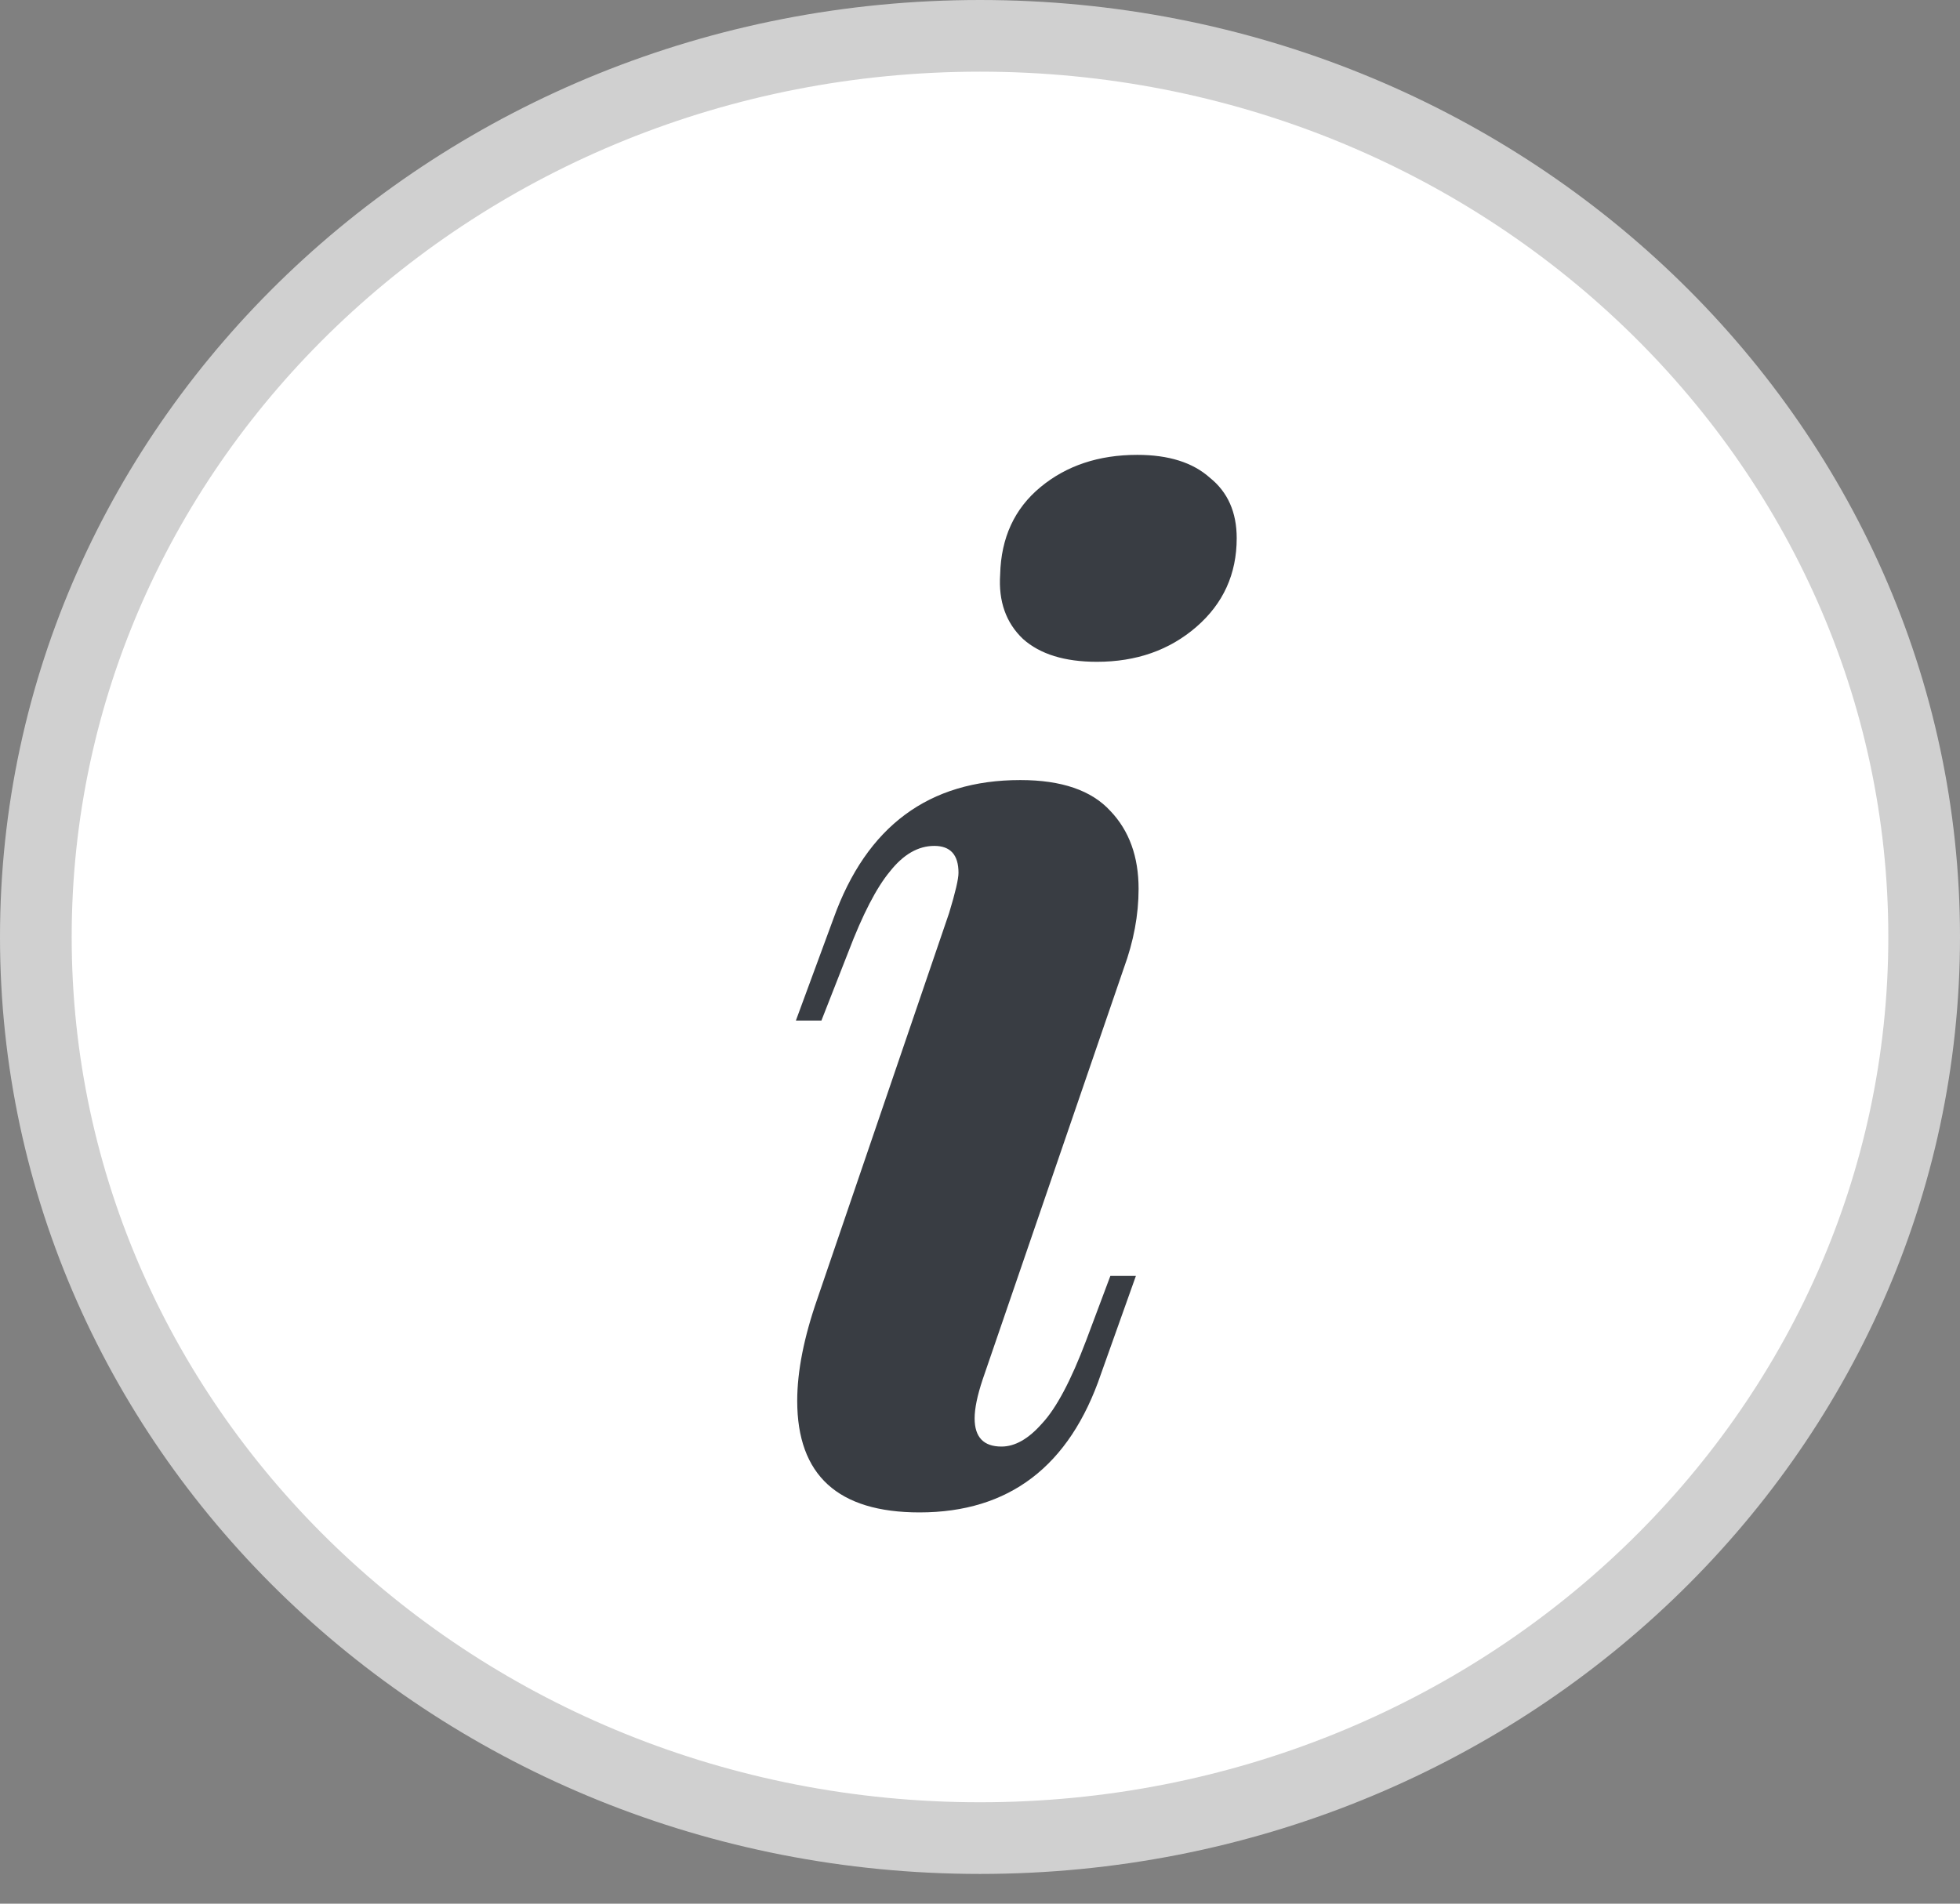
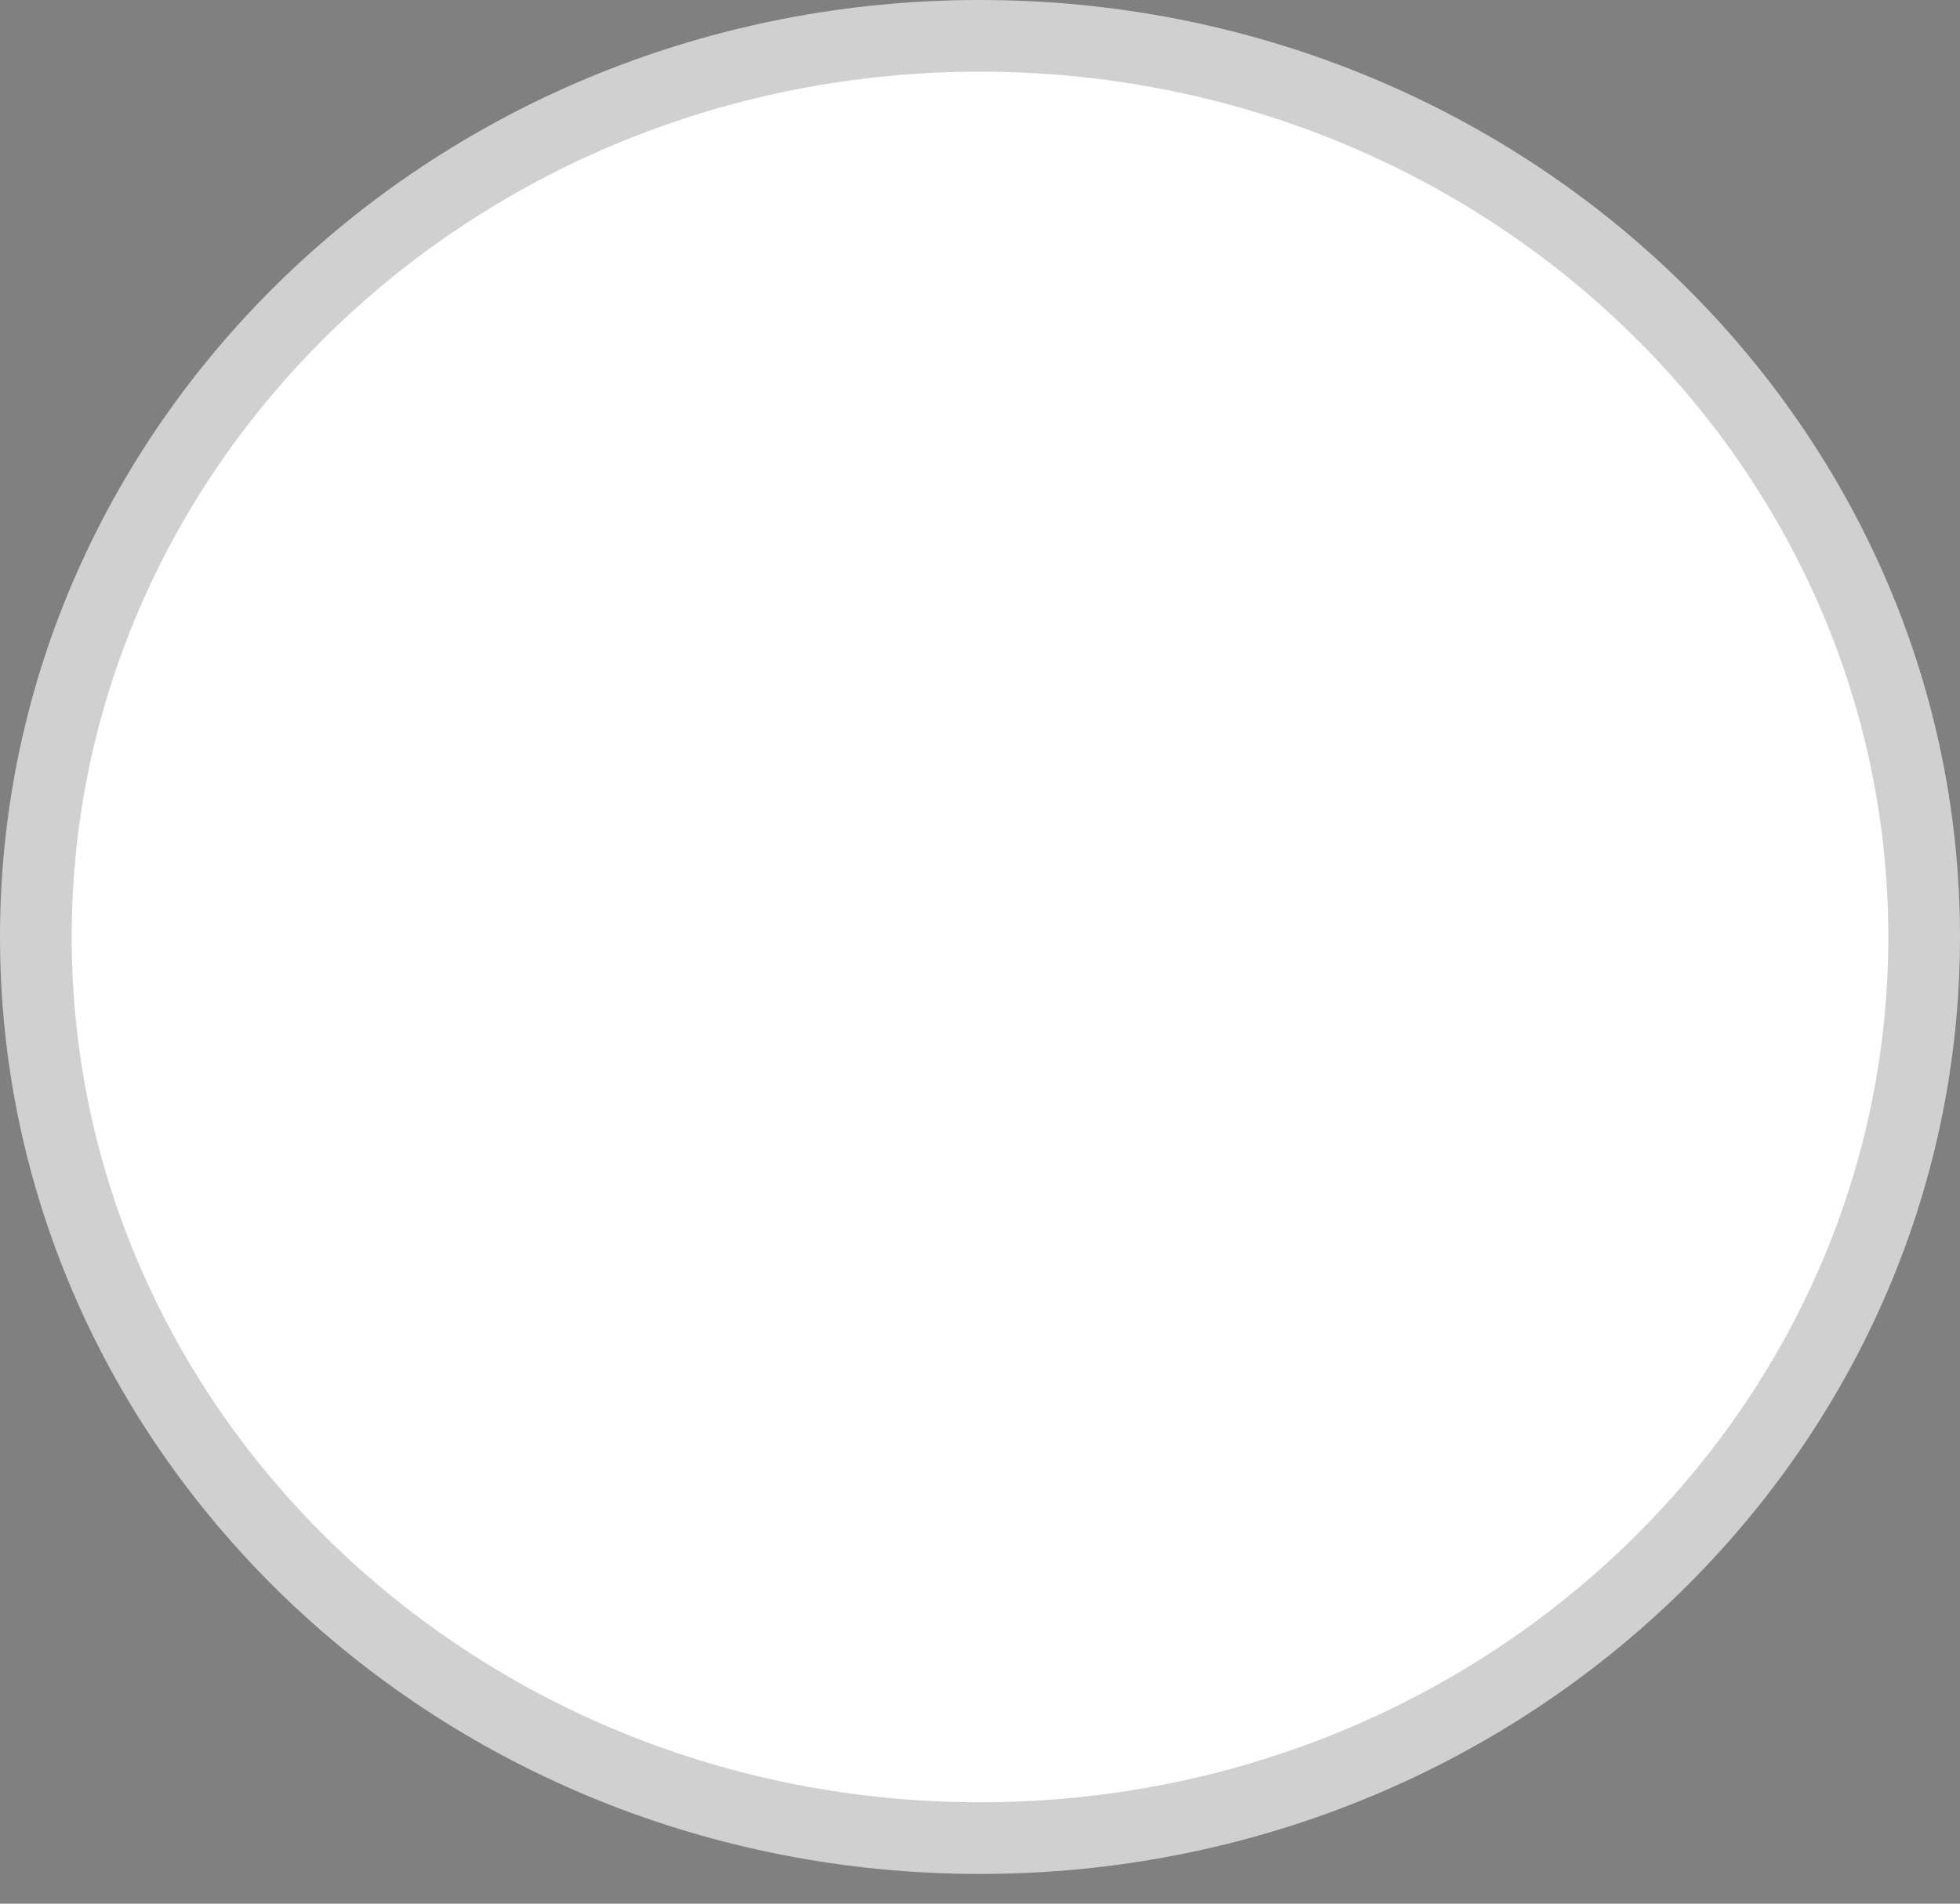
<svg xmlns="http://www.w3.org/2000/svg" width="35" height="34" viewBox="0 0 35 34" fill="none">
  <rect x="0" y="0" width="35" height="34" fill="#808080" stroke="none" />
  <path d="M34.36 16.734C34.36 25.596 26.839 32.829 17.5 32.829C8.161 32.829 0.64 25.596 0.64 16.734C0.64 7.872 8.161 0.64 17.5 0.64C26.839 0.64 34.36 7.872 34.36 16.734Z" fill="white" stroke="#D0D0D0" stroke-width="1.28" />
-   <path d="M17.86 10.26C17.876 9.604 18.116 9.084 18.58 8.7C19.044 8.316 19.62 8.124 20.308 8.124C20.868 8.124 21.3 8.26 21.604 8.532C21.924 8.788 22.084 9.148 22.084 9.612C22.084 10.252 21.844 10.78 21.364 11.196C20.884 11.612 20.292 11.82 19.588 11.82C19.012 11.82 18.572 11.684 18.268 11.412C17.964 11.124 17.828 10.74 17.86 10.26ZM16.948 16.308C17.06 15.94 17.116 15.7 17.116 15.588C17.116 15.268 16.972 15.108 16.684 15.108C16.396 15.108 16.132 15.26 15.892 15.564C15.652 15.852 15.404 16.332 15.148 17.004L14.668 18.228H14.212L14.884 16.404C15.476 14.756 16.588 13.932 18.22 13.932C18.956 13.932 19.492 14.116 19.828 14.484C20.164 14.836 20.332 15.3 20.332 15.876C20.332 16.34 20.244 16.812 20.068 17.292L17.548 24.636C17.452 24.924 17.404 25.156 17.404 25.332C17.404 25.668 17.564 25.836 17.884 25.836C18.124 25.836 18.364 25.7 18.604 25.428C18.86 25.156 19.124 24.66 19.396 23.94L19.828 22.788H20.284L19.66 24.54C19.1 26.188 18.02 27.012 16.42 27.012C14.964 27.012 14.236 26.348 14.236 25.02C14.236 24.492 14.356 23.884 14.596 23.196L16.948 16.308Z" fill="#393D43" />
</svg>